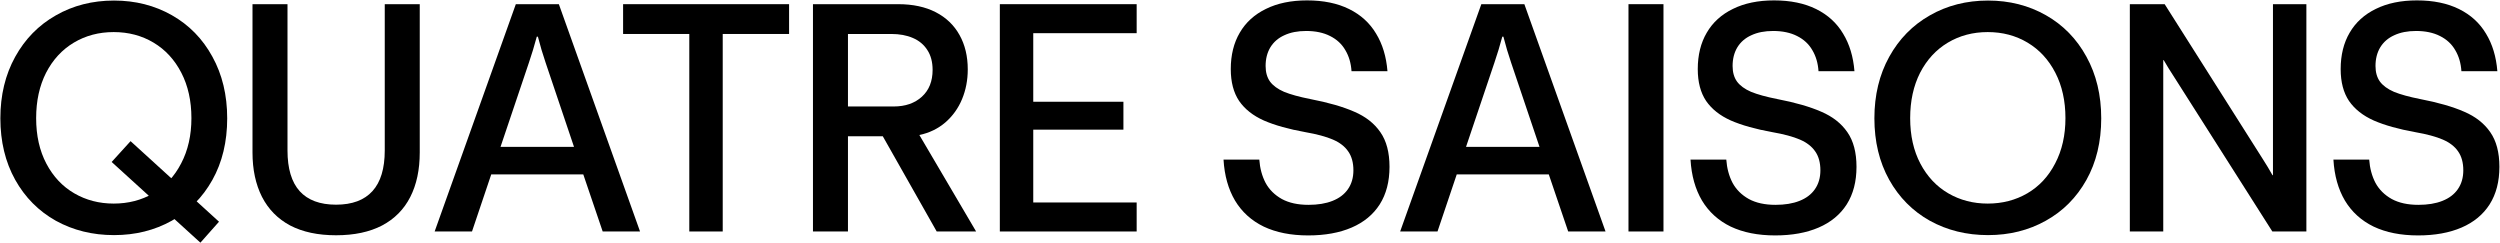
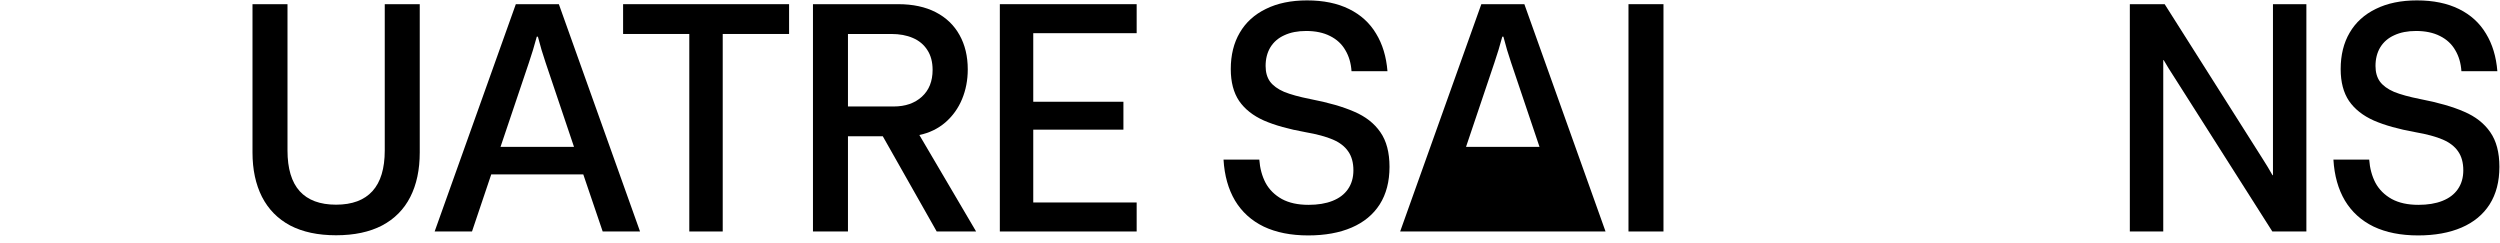
<svg xmlns="http://www.w3.org/2000/svg" width="2590" height="252" viewBox="0 0 2590 252" fill="none">
-   <path d="M207.615 251.41L115.674 167.798L135.271 146.242L226.885 229.691L207.615 251.41ZM118.124 243.572C95.914 243.572 75.828 238.618 57.864 228.711C40.01 218.695 25.965 204.542 15.732 186.251C5.498 167.852 0.381 146.623 0.381 122.562C0.381 98.611 5.498 77.381 15.732 58.873C25.965 40.365 40.01 26.049 57.864 15.924C75.719 5.69 95.805 0.573 118.124 0.573C140.224 0.573 160.202 5.636 178.057 15.761C195.912 25.886 209.901 40.202 220.026 58.71C230.26 77.218 235.377 98.502 235.377 122.562C235.377 146.84 230.26 168.125 220.026 186.415C209.792 204.705 195.748 218.804 177.894 228.711C160.148 238.618 140.224 243.572 118.124 243.572ZM117.797 210.91C132.93 210.91 146.593 207.372 158.787 200.296C171.089 193.11 180.724 182.768 187.692 169.268C194.768 155.768 198.307 140.145 198.307 122.399C198.307 104.544 194.823 88.867 187.855 75.367C180.887 61.867 171.307 51.47 159.113 44.176C146.92 36.882 133.148 33.234 117.797 33.234C102.447 33.234 88.674 36.882 76.481 44.176C64.288 51.47 54.707 61.867 47.739 75.367C40.88 88.867 37.451 104.544 37.451 122.399C37.451 140.472 40.989 156.203 48.066 169.594C55.142 182.985 64.778 193.219 76.971 200.296C89.164 207.372 102.773 210.91 117.797 210.91Z" fill="black" />
  <path d="M348.142 243.735C329.417 243.735 313.576 240.36 300.621 233.61C287.774 226.751 278.03 216.844 271.389 203.888C264.857 190.933 261.591 175.637 261.591 158V4.329H297.844V155.877C297.844 174.602 302.036 188.647 310.419 198.009C318.911 207.372 331.485 212.054 348.142 212.054C364.8 212.054 377.374 207.372 385.866 198.009C394.358 188.647 398.604 174.602 398.604 155.877V4.329H434.857V158C434.857 175.854 431.591 191.205 425.059 204.052C418.527 216.898 408.783 226.751 395.828 233.61C382.872 240.36 366.977 243.735 348.142 243.735Z" fill="black" />
  <path d="M450.293 239.815L534.395 4.329H578.977L663.08 239.815H624.376L604.29 180.699H508.92L488.996 239.815H450.293ZM518.555 152.121H594.655L565.26 64.916C562.32 56.315 559.653 47.333 557.258 37.97H556.115C553.611 47.333 550.889 56.315 547.95 64.916L518.555 152.121Z" fill="black" />
  <path d="M714.116 239.815V35.194H645.528V4.329H817.488V35.194H748.736V239.815H714.116Z" fill="black" />
  <path d="M842.232 239.815V4.329H930.58C945.713 4.329 958.668 7.106 969.447 12.658C980.225 18.21 988.444 26.104 994.106 36.337C999.767 46.462 1002.6 58.329 1002.6 71.938C1002.6 82.934 1000.64 93.168 996.719 102.639C992.799 112.111 987.029 120.167 979.408 126.808C971.787 133.341 962.806 137.695 952.463 139.873L1011.25 239.815H970.426L914.576 141.179H878.486V239.815H842.232ZM925.844 110.315C937.929 110.315 947.673 106.94 955.076 100.19C962.479 93.44 966.18 84.186 966.18 72.428C966.18 64.154 964.33 57.24 960.628 51.688C957.035 46.136 952.027 41.998 945.604 39.277C939.29 36.555 931.886 35.194 923.395 35.194H878.486V110.315H925.844Z" fill="black" />
  <path d="M1035.83 239.815V4.329H1177.58V34.378H1070.45V105.415H1163.86V134.32H1070.45V209.767H1177.58V239.815H1035.83Z" fill="black" />
  <path d="M1355.26 243.898C1337.41 243.898 1322.06 240.85 1309.21 234.753C1296.47 228.547 1286.57 219.566 1279.49 207.808C1272.52 196.05 1268.55 181.897 1267.57 165.348H1304.64C1305.29 174.385 1307.47 182.441 1311.17 189.518C1314.98 196.485 1320.59 202.038 1327.99 206.175C1335.4 210.203 1344.6 212.217 1355.59 212.217C1365.28 212.217 1373.55 210.856 1380.41 208.134C1387.38 205.413 1392.72 201.384 1396.42 196.05C1400.23 190.606 1402.13 184.074 1402.13 176.453C1402.13 168.506 1400.34 161.973 1396.74 156.856C1393.26 151.74 1387.98 147.657 1380.9 144.609C1373.83 141.56 1364.36 139.002 1352.49 136.933C1334.96 133.776 1320.59 129.748 1309.38 124.849C1298.16 119.841 1289.62 113.091 1283.74 104.599C1277.97 95.998 1275.08 85.002 1275.08 71.611C1275.08 57.023 1278.18 44.448 1284.39 33.888C1290.6 23.218 1299.63 14.999 1311.5 9.229C1323.37 3.35 1337.57 0.41 1354.12 0.41C1371.11 0.41 1385.64 3.404 1397.72 9.392C1409.81 15.38 1419.12 23.872 1425.65 34.867C1432.29 45.755 1436.21 58.71 1437.41 73.734H1400.17C1399.63 65.46 1397.51 58.22 1393.8 52.015C1390.21 45.7 1384.93 40.801 1377.96 37.317C1371.11 33.833 1362.83 32.091 1353.14 32.091C1344.43 32.091 1336.92 33.561 1330.61 36.501C1324.29 39.331 1319.45 43.523 1316.07 49.075C1312.81 54.519 1311.17 60.942 1311.17 68.345C1311.17 74.877 1312.7 80.266 1315.74 84.512C1318.9 88.758 1323.75 92.296 1330.28 95.127C1336.92 97.849 1346.01 100.353 1357.55 102.639C1376.17 106.232 1391.3 110.587 1402.95 115.704C1414.71 120.712 1423.74 127.788 1430.06 136.933C1436.37 145.969 1439.53 157.945 1439.53 172.86C1439.53 188.102 1436.16 201.058 1429.41 211.727C1422.66 222.287 1412.97 230.289 1400.34 235.733C1387.71 241.176 1372.68 243.898 1355.26 243.898Z" fill="black" />
-   <path d="M1450.56 239.815L1534.66 4.329H1579.24L1663.34 239.815H1624.64L1604.55 180.699H1509.18L1489.26 239.815H1450.56ZM1518.82 152.121H1594.92L1565.52 64.916C1562.58 56.315 1559.92 47.333 1557.52 37.97H1556.38C1553.87 47.333 1551.15 56.315 1548.21 64.916L1518.82 152.121Z" fill="black" />
+   <path d="M1450.56 239.815L1534.66 4.329H1579.24L1663.34 239.815H1624.64H1509.18L1489.26 239.815H1450.56ZM1518.82 152.121H1594.92L1565.52 64.916C1562.58 56.315 1559.92 47.333 1557.52 37.97H1556.38C1553.87 47.333 1551.15 56.315 1548.21 64.916L1518.82 152.121Z" fill="black" />
  <path d="M1687.11 239.815V4.329H1723.36V239.815H1687.11Z" fill="black" />
-   <path d="M1839.07 243.898C1821.21 243.898 1805.86 240.85 1793.01 234.753C1780.28 228.547 1770.37 219.566 1763.29 207.808C1756.32 196.05 1752.35 181.897 1751.37 165.348H1788.44C1789.09 174.385 1791.27 182.441 1794.97 189.518C1798.78 196.485 1804.39 202.038 1811.79 206.175C1819.2 210.203 1828.4 212.217 1839.39 212.217C1849.08 212.217 1857.36 210.856 1864.22 208.134C1871.18 205.413 1876.52 201.384 1880.22 196.05C1884.03 190.606 1885.93 184.074 1885.93 176.453C1885.93 168.506 1884.14 161.973 1880.55 156.856C1877.06 151.74 1871.78 147.657 1864.71 144.609C1857.63 141.56 1848.16 139.002 1836.29 136.933C1818.76 133.776 1804.39 129.748 1793.18 124.849C1781.96 119.841 1773.42 113.091 1767.54 104.599C1761.77 95.998 1758.88 85.002 1758.88 71.611C1758.88 57.023 1761.99 44.448 1768.19 33.888C1774.4 23.218 1783.43 14.999 1795.3 9.229C1807.17 3.35 1821.37 0.41 1837.92 0.41C1854.91 0.41 1869.44 3.404 1881.53 9.392C1893.61 15.38 1902.92 23.872 1909.45 34.867C1916.09 45.755 1920.01 58.71 1921.21 73.734H1883.98C1883.43 65.46 1881.31 58.22 1877.61 52.015C1874.01 45.7 1868.73 40.801 1861.77 37.317C1854.91 33.833 1846.63 32.091 1836.94 32.091C1828.23 32.091 1820.72 33.561 1814.41 36.501C1808.09 39.331 1803.25 43.523 1799.87 49.075C1796.61 54.519 1794.97 60.942 1794.97 68.345C1794.97 74.877 1796.5 80.266 1799.55 84.512C1802.7 88.758 1807.55 92.296 1814.08 95.127C1820.72 97.849 1829.81 100.353 1841.35 102.639C1859.97 106.232 1875.1 110.587 1886.75 115.704C1898.51 120.712 1907.55 127.788 1913.86 136.933C1920.17 145.969 1923.33 157.945 1923.33 172.86C1923.33 188.102 1919.96 201.058 1913.21 211.727C1906.46 222.287 1896.77 230.289 1884.14 235.733C1871.51 241.176 1856.49 243.898 1839.07 243.898Z" fill="black" />
-   <path d="M2059.61 243.572C2037.4 243.572 2017.32 238.618 1999.35 228.711C1981.5 218.695 1967.45 204.542 1957.22 186.251C1946.99 167.852 1941.87 146.623 1941.87 122.562C1941.87 98.611 1946.99 77.381 1957.22 58.873C1967.45 40.365 1981.5 26.049 1999.35 15.924C2017.21 5.69 2037.29 0.573 2059.61 0.573C2081.71 0.573 2101.69 5.636 2119.55 15.761C2137.4 25.886 2151.39 40.202 2161.52 58.71C2171.75 77.218 2176.87 98.502 2176.87 122.562C2176.87 146.84 2171.75 168.125 2161.52 186.415C2151.28 204.705 2137.24 218.804 2119.38 228.711C2101.64 238.618 2081.71 243.572 2059.61 243.572ZM2059.29 210.91C2074.42 210.91 2088.08 207.372 2100.28 200.296C2112.58 193.11 2122.21 182.768 2129.18 169.268C2136.26 155.768 2139.8 140.145 2139.8 122.399C2139.8 104.544 2136.31 88.867 2129.34 75.367C2122.38 61.867 2112.8 51.47 2100.6 44.176C2088.41 36.882 2074.64 33.234 2059.29 33.234C2043.94 33.234 2030.16 36.882 2017.97 44.176C2005.78 51.47 1996.2 61.867 1989.23 75.367C1982.37 88.867 1978.94 104.544 1978.94 122.399C1978.94 140.472 1982.48 156.203 1989.55 169.594C1996.63 182.985 2006.27 193.219 2018.46 200.296C2030.65 207.372 2044.26 210.91 2059.29 210.91Z" fill="black" />
  <path d="M2206.51 239.815V4.329H2242.6L2344.5 165.185C2347.88 170.411 2351.14 175.854 2354.3 181.516H2354.79V4.329H2389.41V239.815H2354.14L2251.58 78.47C2248.21 73.353 2244.89 67.964 2241.62 62.303H2241.13V239.815H2206.51Z" fill="black" />
  <path d="M2505.12 243.898C2487.26 243.898 2471.91 240.85 2459.06 234.753C2446.33 228.547 2436.42 219.566 2429.34 207.808C2422.37 196.05 2418.4 181.897 2417.42 165.348H2454.49C2455.14 174.385 2457.32 182.441 2461.02 189.518C2464.83 196.485 2470.44 202.038 2477.84 206.175C2485.25 210.203 2494.45 212.217 2505.44 212.217C2515.13 212.217 2523.41 210.856 2530.26 208.134C2537.23 205.413 2542.57 201.384 2546.27 196.05C2550.08 190.606 2551.98 184.074 2551.98 176.453C2551.98 168.506 2550.19 161.973 2546.6 156.856C2543.11 151.74 2537.83 147.657 2530.75 144.609C2523.68 141.56 2514.21 139.002 2502.34 136.933C2484.81 133.776 2470.44 129.748 2459.23 124.849C2448.01 119.841 2439.47 113.091 2433.59 104.599C2427.82 95.998 2424.93 85.002 2424.93 71.611C2424.93 57.023 2428.04 44.448 2434.24 33.888C2440.45 23.218 2449.48 14.999 2461.35 9.229C2473.22 3.35 2487.42 0.41 2503.97 0.41C2520.96 0.41 2535.49 3.404 2547.58 9.392C2559.66 15.38 2568.97 23.872 2575.5 34.867C2582.14 45.755 2586.06 58.71 2587.26 73.734H2550.02C2549.48 65.46 2547.36 58.22 2543.66 52.015C2540.06 45.7 2534.78 40.801 2527.82 37.317C2520.96 33.833 2512.68 32.091 2502.99 32.091C2494.28 32.091 2486.77 33.561 2480.46 36.501C2474.14 39.331 2469.3 43.523 2465.92 49.075C2462.66 54.519 2461.02 60.942 2461.02 68.345C2461.02 74.877 2462.55 80.266 2465.6 84.512C2468.75 88.758 2473.6 92.296 2480.13 95.127C2486.77 97.849 2495.86 100.353 2507.4 102.639C2526.02 106.232 2541.15 110.587 2552.8 115.704C2564.56 120.712 2573.6 127.788 2579.91 136.933C2586.22 145.969 2589.38 157.945 2589.38 172.86C2589.38 188.102 2586.01 201.058 2579.26 211.727C2572.51 222.287 2562.82 230.289 2550.19 235.733C2537.56 241.176 2522.54 243.898 2505.12 243.898Z" fill="black" />
</svg>